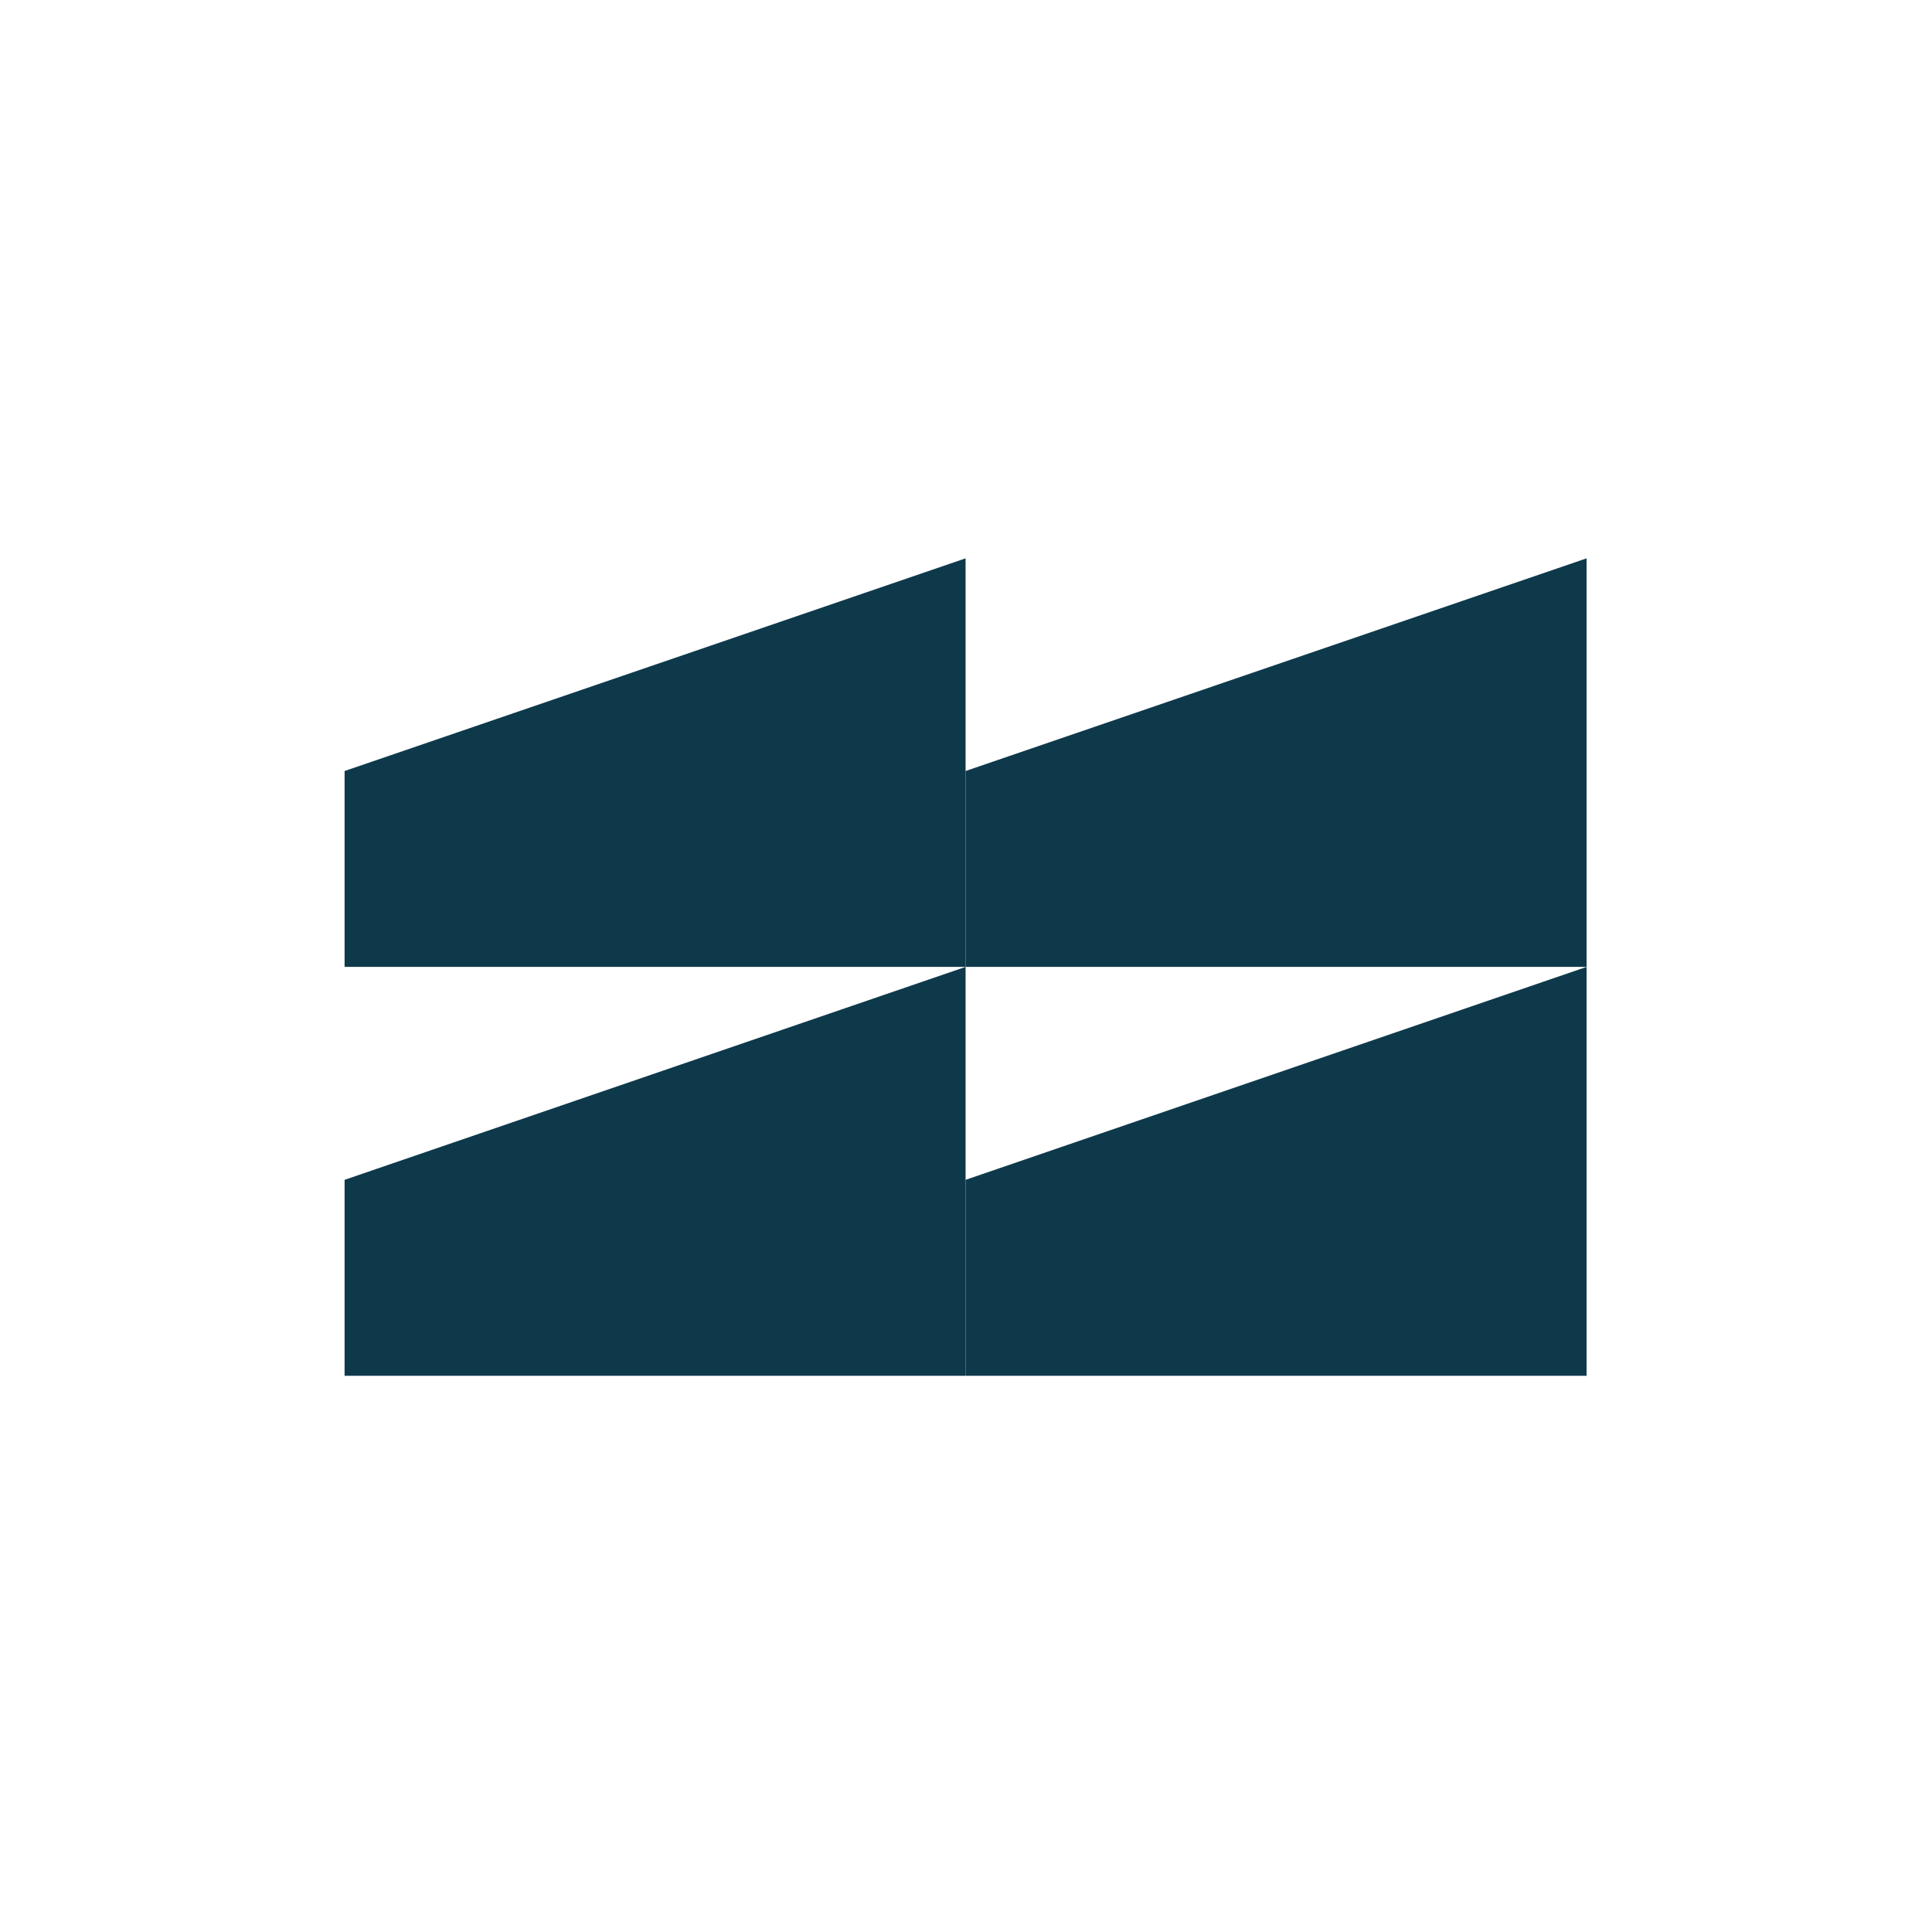
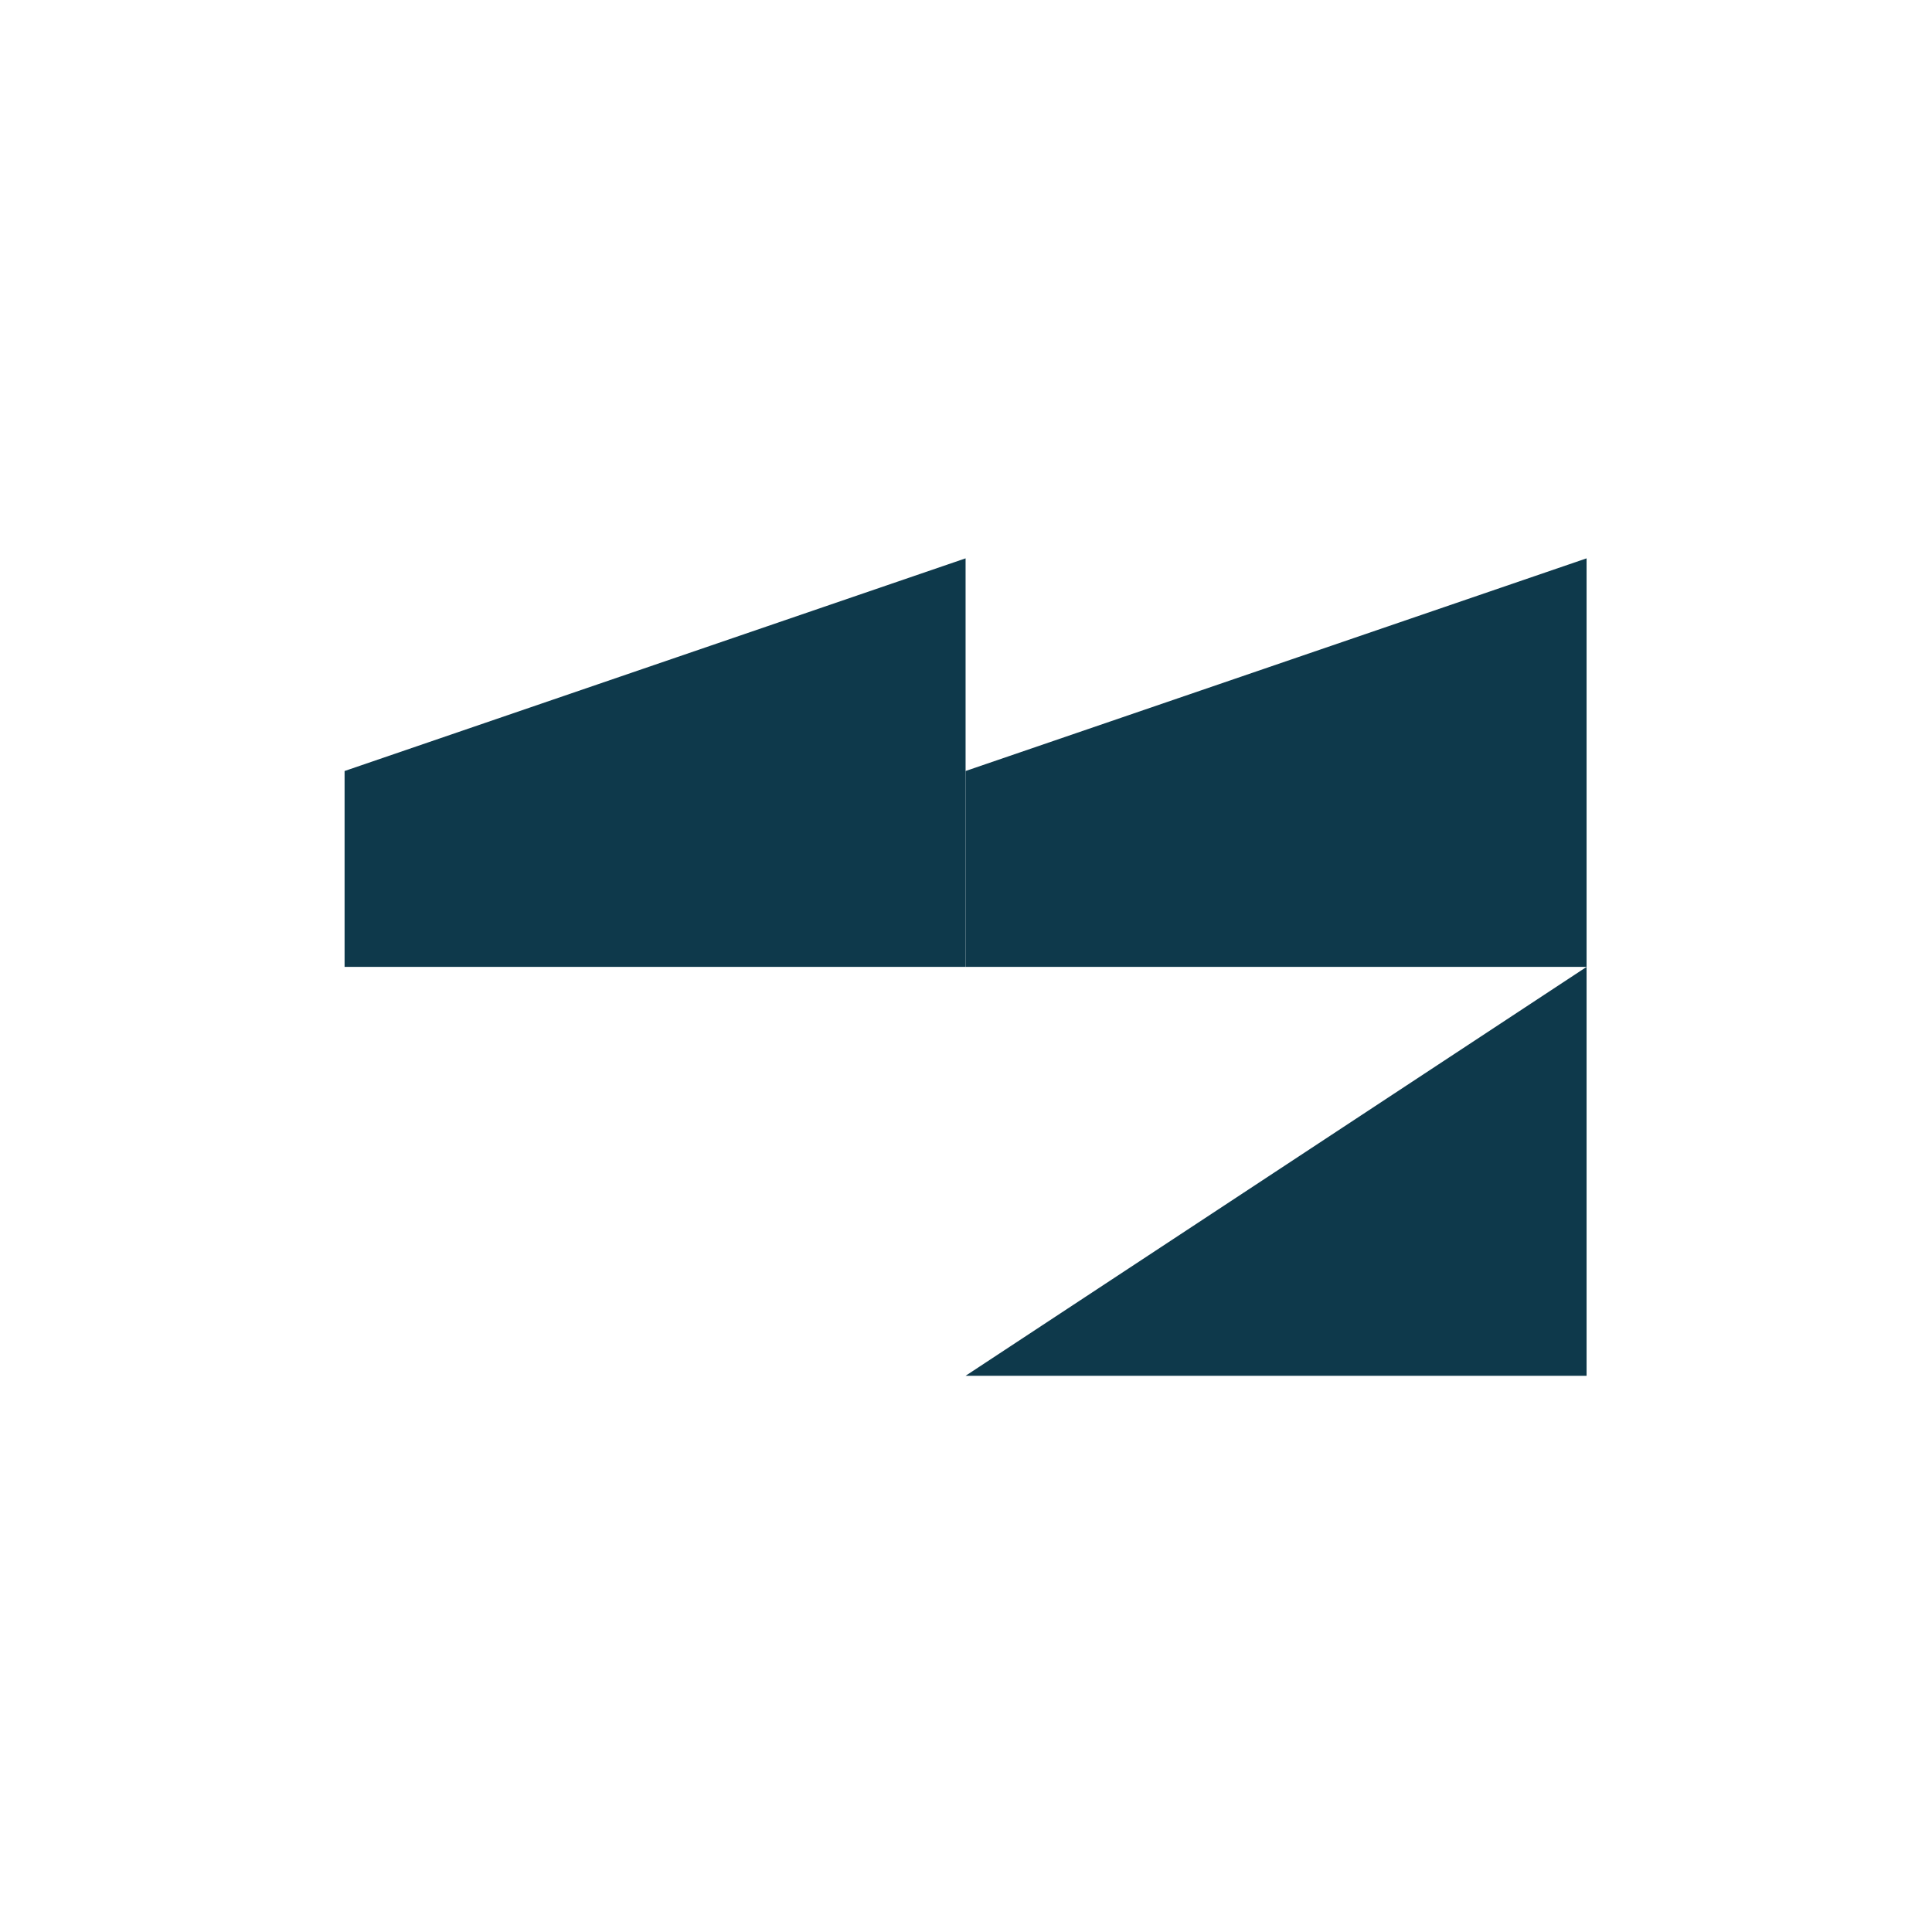
<svg xmlns="http://www.w3.org/2000/svg" width="280" height="280" viewBox="0 0 280 280" fill="none">
  <path d="M139.939 80.92V140.13H49.94V111.74L139.939 80.92Z" fill="#0E394B" />
-   <path d="M139.939 140.13V199.39H49.94V170.99L139.939 140.13Z" fill="#0E394B" />
  <path d="M229.939 80.92V140.13H139.939V111.74L229.939 80.92Z" fill="#0E394B" />
-   <path d="M229.939 140.13V199.39H139.939V170.99L229.939 140.13Z" fill="#0E394B" />
+   <path d="M229.939 140.13V199.39H139.939L229.939 140.13Z" fill="#0E394B" />
</svg>